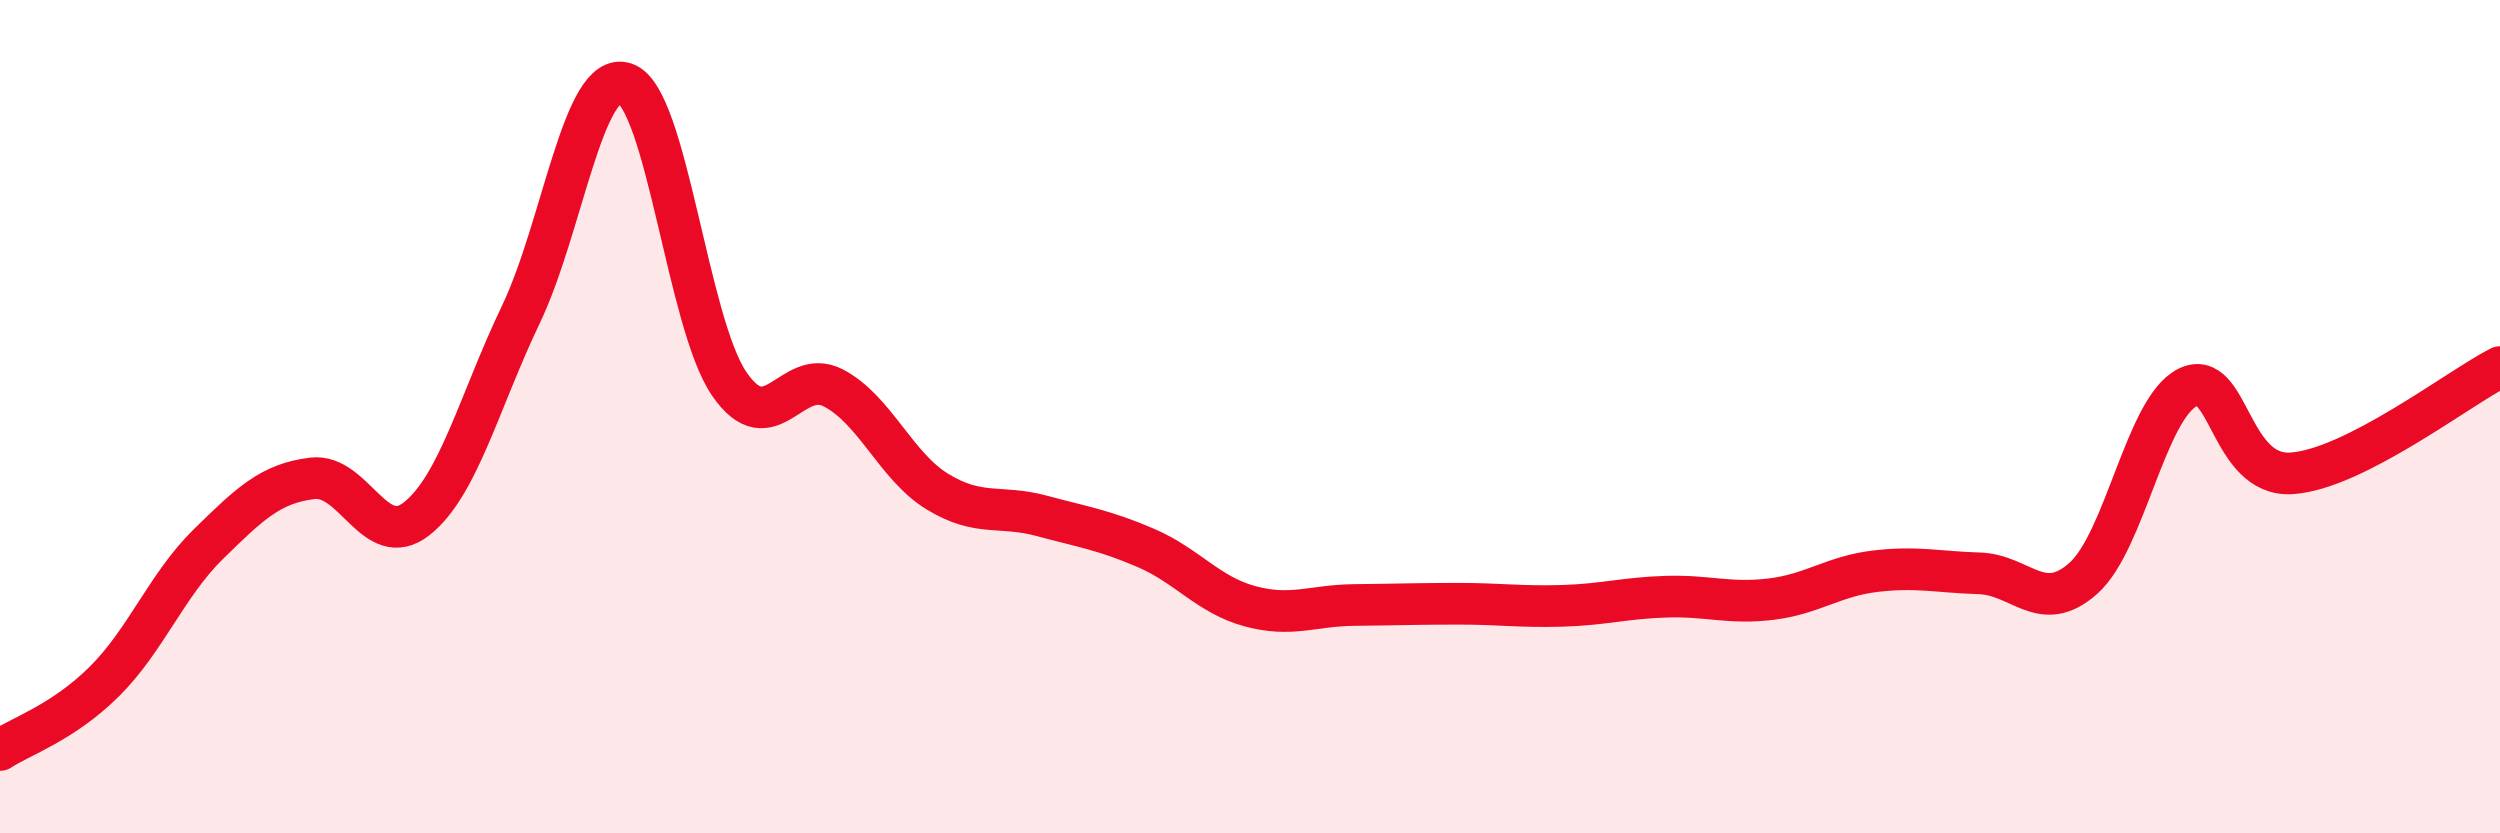
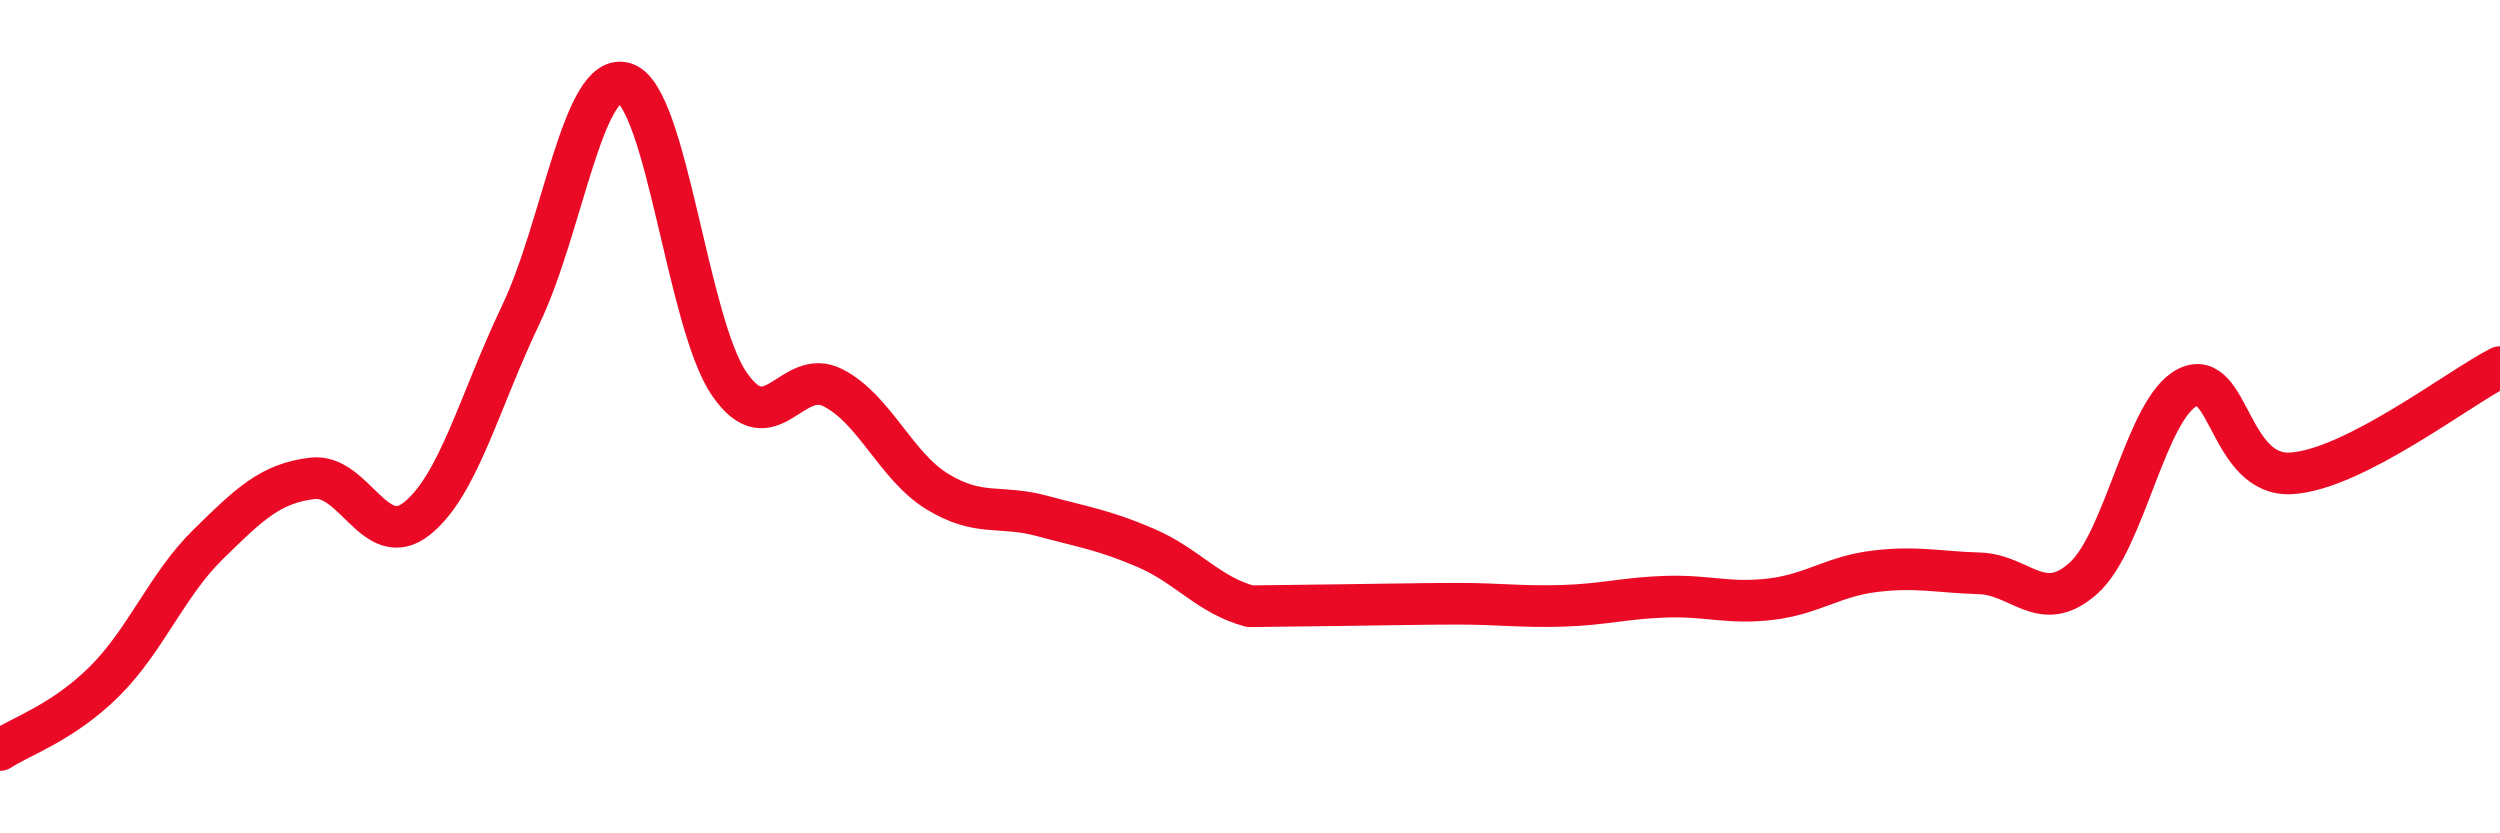
<svg xmlns="http://www.w3.org/2000/svg" width="60" height="20" viewBox="0 0 60 20">
-   <path d="M 0,18 C 0.5,17.67 1.5,17.35 2.5,16.36 C 3.5,15.37 4,14.04 5,13.06 C 6,12.08 6.5,11.6 7.5,11.48 C 8.5,11.36 9,13.24 10,12.45 C 11,11.66 11.5,9.64 12.5,7.55 C 13.5,5.46 14,1.67 15,2 C 16,2.33 16.5,7.75 17.5,9.21 C 18.5,10.67 19,8.79 20,9.31 C 21,9.83 21.5,11.19 22.5,11.8 C 23.5,12.41 24,12.11 25,12.38 C 26,12.65 26.5,12.72 27.5,13.15 C 28.5,13.58 29,14.28 30,14.55 C 31,14.82 31.5,14.53 32.5,14.52 C 33.5,14.51 34,14.49 35,14.49 C 36,14.49 36.5,14.57 37.5,14.54 C 38.5,14.51 39,14.35 40,14.32 C 41,14.29 41.5,14.5 42.5,14.38 C 43.5,14.26 44,13.83 45,13.71 C 46,13.59 46.5,13.73 47.5,13.76 C 48.5,13.79 49,14.77 50,13.88 C 51,12.99 51.5,9.8 52.5,9.3 C 53.5,8.8 53.5,11.46 55,11.36 C 56.5,11.26 59,9.32 60,8.81L60 20L0 20Z" fill="#EB0A25" opacity="0.1" stroke-linecap="round" stroke-linejoin="round" />
-   <path d="M 0,18 C 0.5,17.67 1.5,17.35 2.5,16.36 C 3.5,15.37 4,14.04 5,13.06 C 6,12.08 6.5,11.6 7.5,11.48 C 8.5,11.36 9,13.24 10,12.45 C 11,11.66 11.5,9.64 12.5,7.55 C 13.5,5.46 14,1.67 15,2 C 16,2.33 16.5,7.75 17.5,9.21 C 18.5,10.67 19,8.79 20,9.31 C 21,9.83 21.5,11.19 22.5,11.8 C 23.5,12.41 24,12.11 25,12.38 C 26,12.65 26.5,12.72 27.5,13.15 C 28.5,13.58 29,14.28 30,14.55 C 31,14.82 31.5,14.53 32.5,14.52 C 33.5,14.51 34,14.49 35,14.49 C 36,14.49 36.5,14.57 37.5,14.54 C 38.5,14.51 39,14.35 40,14.32 C 41,14.29 41.5,14.5 42.5,14.38 C 43.5,14.26 44,13.83 45,13.71 C 46,13.59 46.5,13.73 47.5,13.76 C 48.5,13.79 49,14.77 50,13.88 C 51,12.99 51.5,9.8 52.5,9.3 C 53.5,8.8 53.5,11.46 55,11.36 C 56.5,11.26 59,9.32 60,8.81" stroke="#EB0A25" stroke-width="1" fill="none" stroke-linecap="round" stroke-linejoin="round" />
+   <path d="M 0,18 C 0.5,17.67 1.5,17.35 2.5,16.36 C 3.5,15.37 4,14.04 5,13.06 C 6,12.08 6.5,11.6 7.5,11.48 C 8.5,11.36 9,13.24 10,12.45 C 11,11.66 11.5,9.64 12.5,7.55 C 13.5,5.46 14,1.67 15,2 C 16,2.33 16.5,7.75 17.5,9.21 C 18.5,10.67 19,8.79 20,9.31 C 21,9.83 21.5,11.19 22.5,11.8 C 23.5,12.41 24,12.11 25,12.38 C 26,12.65 26.5,12.72 27.5,13.15 C 28.5,13.58 29,14.28 30,14.55 C 33.5,14.51 34,14.49 35,14.49 C 36,14.49 36.5,14.57 37.5,14.54 C 38.5,14.51 39,14.35 40,14.32 C 41,14.29 41.5,14.5 42.5,14.38 C 43.5,14.26 44,13.83 45,13.71 C 46,13.59 46.5,13.73 47.5,13.76 C 48.5,13.79 49,14.77 50,13.88 C 51,12.99 51.5,9.8 52.5,9.3 C 53.5,8.8 53.5,11.46 55,11.36 C 56.5,11.26 59,9.32 60,8.81" stroke="#EB0A25" stroke-width="1" fill="none" stroke-linecap="round" stroke-linejoin="round" />
</svg>